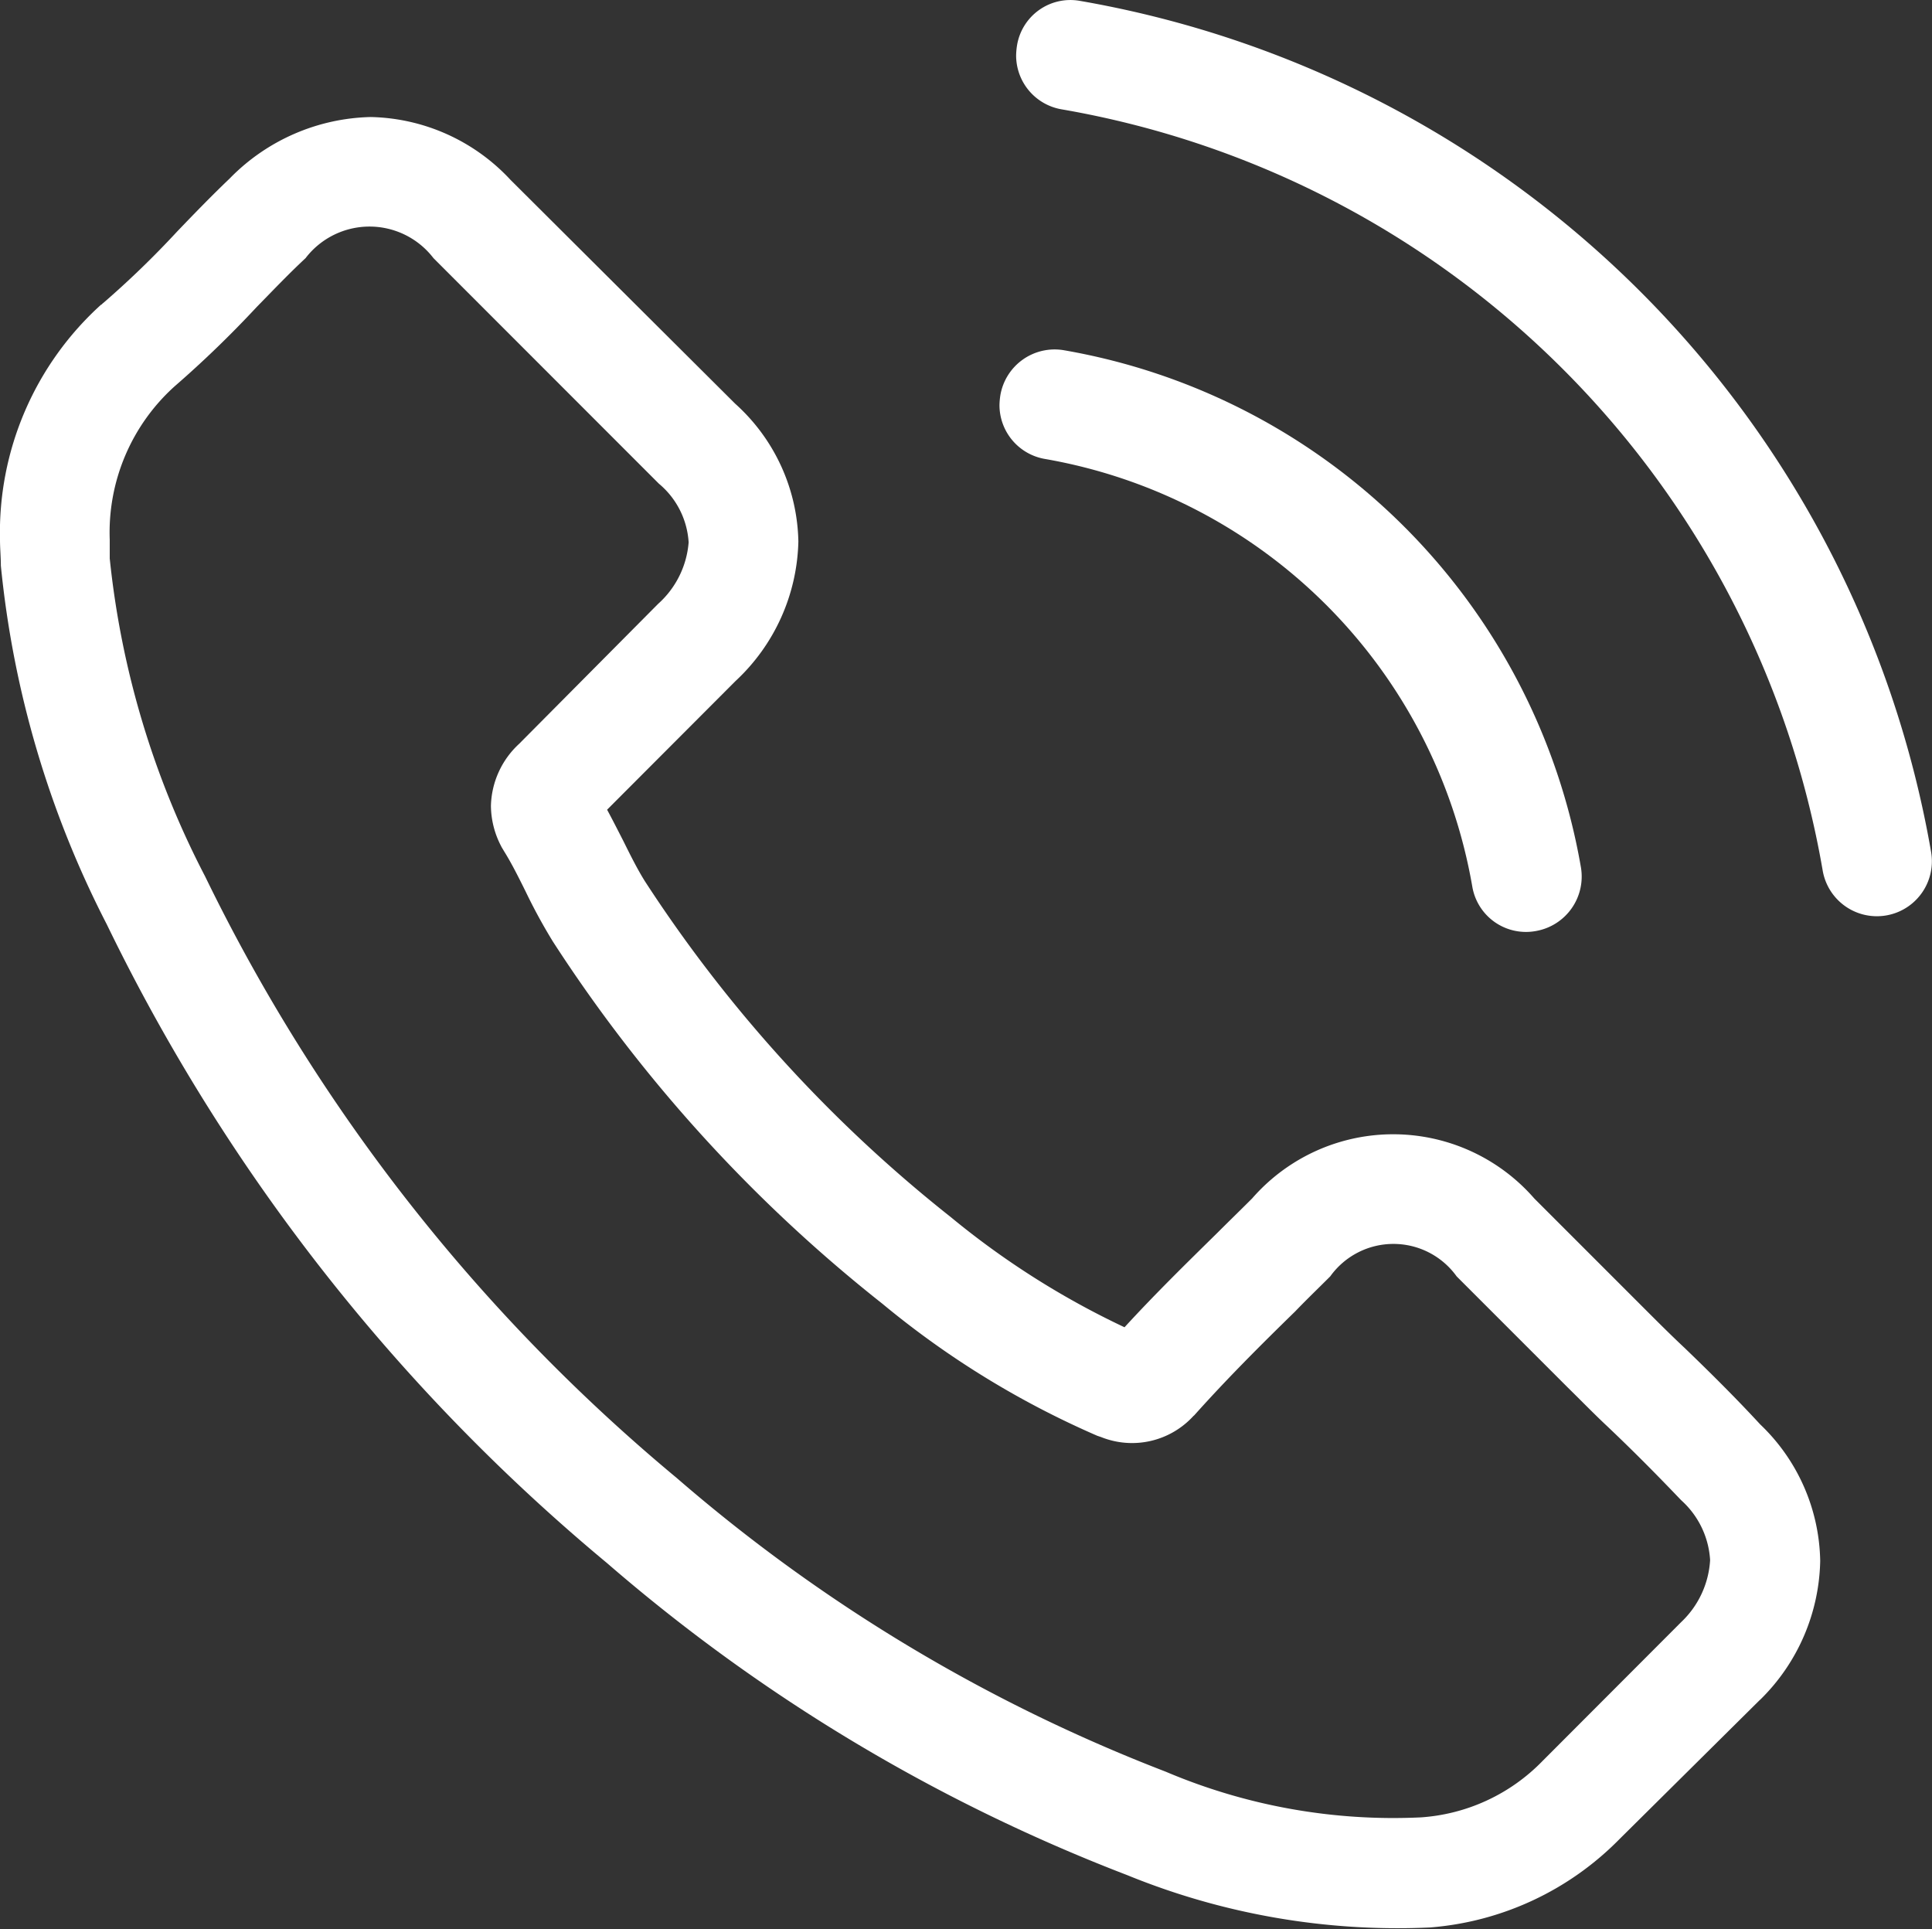
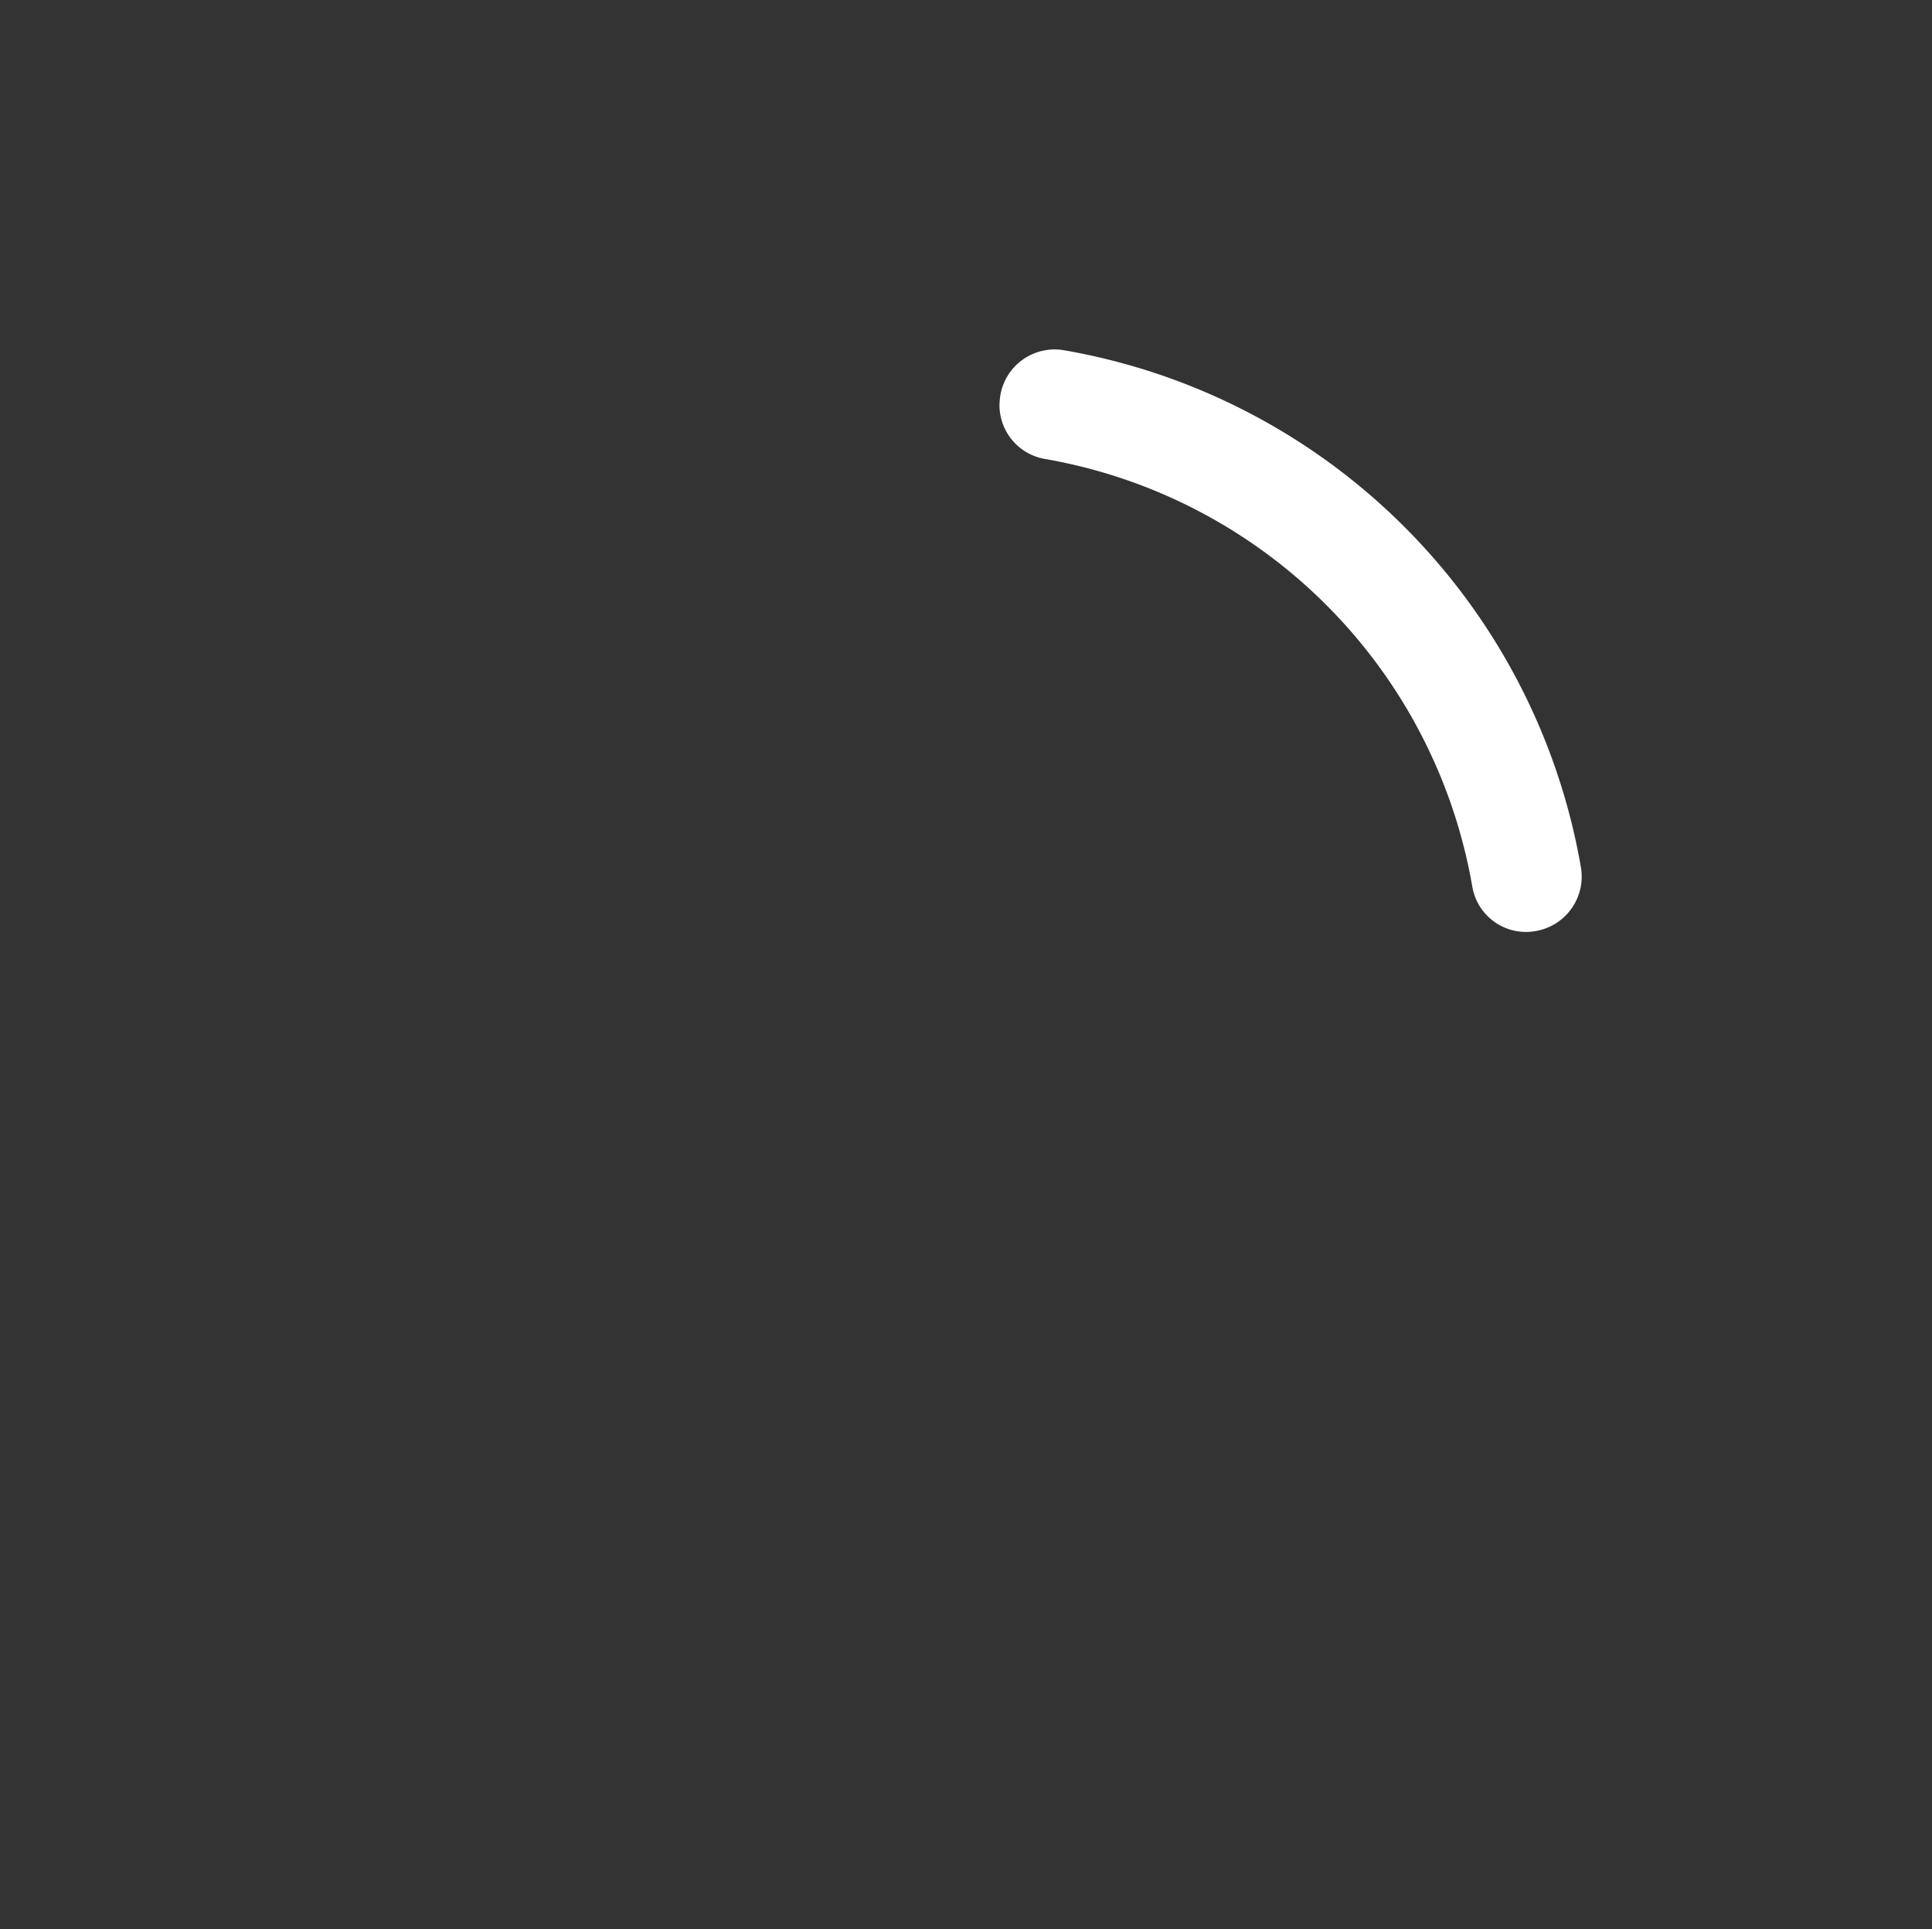
<svg xmlns="http://www.w3.org/2000/svg" width="15.899" height="15.875" viewBox="0 0 15.899 15.875">
  <rect x="0" y="0" width="15.899" height="15.875" fill="#333333" stroke="none" />
  <defs>
    <style>.a{fill:#fff;}</style>
  </defs>
  <g transform="translate(15.899 0) rotate(90)">
    <g transform="translate(0 0)">
-       <path class="a" d="M2.359,8.929a1.564,1.564,0,0,1,1.134-.52,1.617,1.617,0,0,1,1.148.517L5.7,9.983c.087-.047.174-.091.258-.134.121-.06.235-.117.332-.178A11.524,11.524,0,0,0,9.053,7.154a6.8,6.8,0,0,0,.906-1.429c-.275-.252-.53-.513-.778-.765-.094-.094-.188-.191-.282-.285a1.54,1.54,0,0,1,0-2.322l.916-.916c.1-.1.211-.211.312-.319.2-.208.413-.423.631-.624A1.588,1.588,0,0,1,11.882,0a1.644,1.644,0,0,1,1.141.493L13.029.5,14.17,1.651a2.455,2.455,0,0,1,.728,1.56,5.882,5.882,0,0,1-.43,2.49A14.448,14.448,0,0,1,11.9,9.983,15.791,15.791,0,0,1,6.644,14.1a8.192,8.192,0,0,1-2.953.872c-.07,0-.144.007-.211.007a2.528,2.528,0,0,1-1.936-.832c0-.007-.01-.01-.013-.017a7.629,7.629,0,0,0-.587-.607C.8,13.385.651,13.241.507,13.09A1.674,1.674,0,0,1,0,11.929a1.613,1.613,0,0,1,.517-1.151Zm-1.2,3.533s0,0,0,0c.131.141.265.268.409.409a8.823,8.823,0,0,1,.648.671,1.618,1.618,0,0,0,1.262.534c.05,0,.1,0,.154,0a7.278,7.278,0,0,0,2.617-.785A14.905,14.905,0,0,0,11.2,9.409a13.623,13.623,0,0,0,2.416-4.023,4.791,4.791,0,0,0,.376-2.1,1.54,1.54,0,0,0-.463-1L12.385,1.144a.763.763,0,0,0-.51-.238.718.718,0,0,0-.49.235l-.01.01c-.2.191-.4.389-.6.6-.1.107-.211.215-.319.325l-.916.916a.64.64,0,0,0,0,1.04c.1.1.191.195.289.289.282.289.55.557.842.819.007.007.013.01.017.017a.684.684,0,0,1,.174.762l-.01.03A7.355,7.355,0,0,1,9.765,7.718l0,0a12.316,12.316,0,0,1-2.98,2.711,4.58,4.58,0,0,1-.413.225c-.121.06-.235.117-.332.178-.013.007-.027.017-.04.023a.727.727,0,0,1-.332.084.717.717,0,0,1-.51-.232L4.006,9.563A.759.759,0,0,0,3.5,9.312a.683.683,0,0,0-.483.245l-.007.007L1.161,11.412A.663.663,0,0,0,1.158,12.462Z" transform="translate(0.963 0.92)" />
      <path class="a" d="M4.419.9A4.319,4.319,0,0,0,.9,4.415a.45.45,0,0,1-.446.376.6.6,0,0,1-.077-.007.453.453,0,0,1-.372-.523A5.222,5.222,0,0,1,4.261.006a.455.455,0,0,1,.523.369A.448.448,0,0,1,4.419.9Z" transform="translate(2.877 2.883)" />
-       <path class="a" d="M.007,7.013A8.6,8.6,0,0,1,7.013.007.452.452,0,1,1,7.161.9,7.68,7.68,0,0,0,.9,7.161a.45.45,0,0,1-.446.376A.6.6,0,0,1,.376,7.53.445.445,0,0,1,.007,7.013Z" />
    </g>
  </g>
</svg>